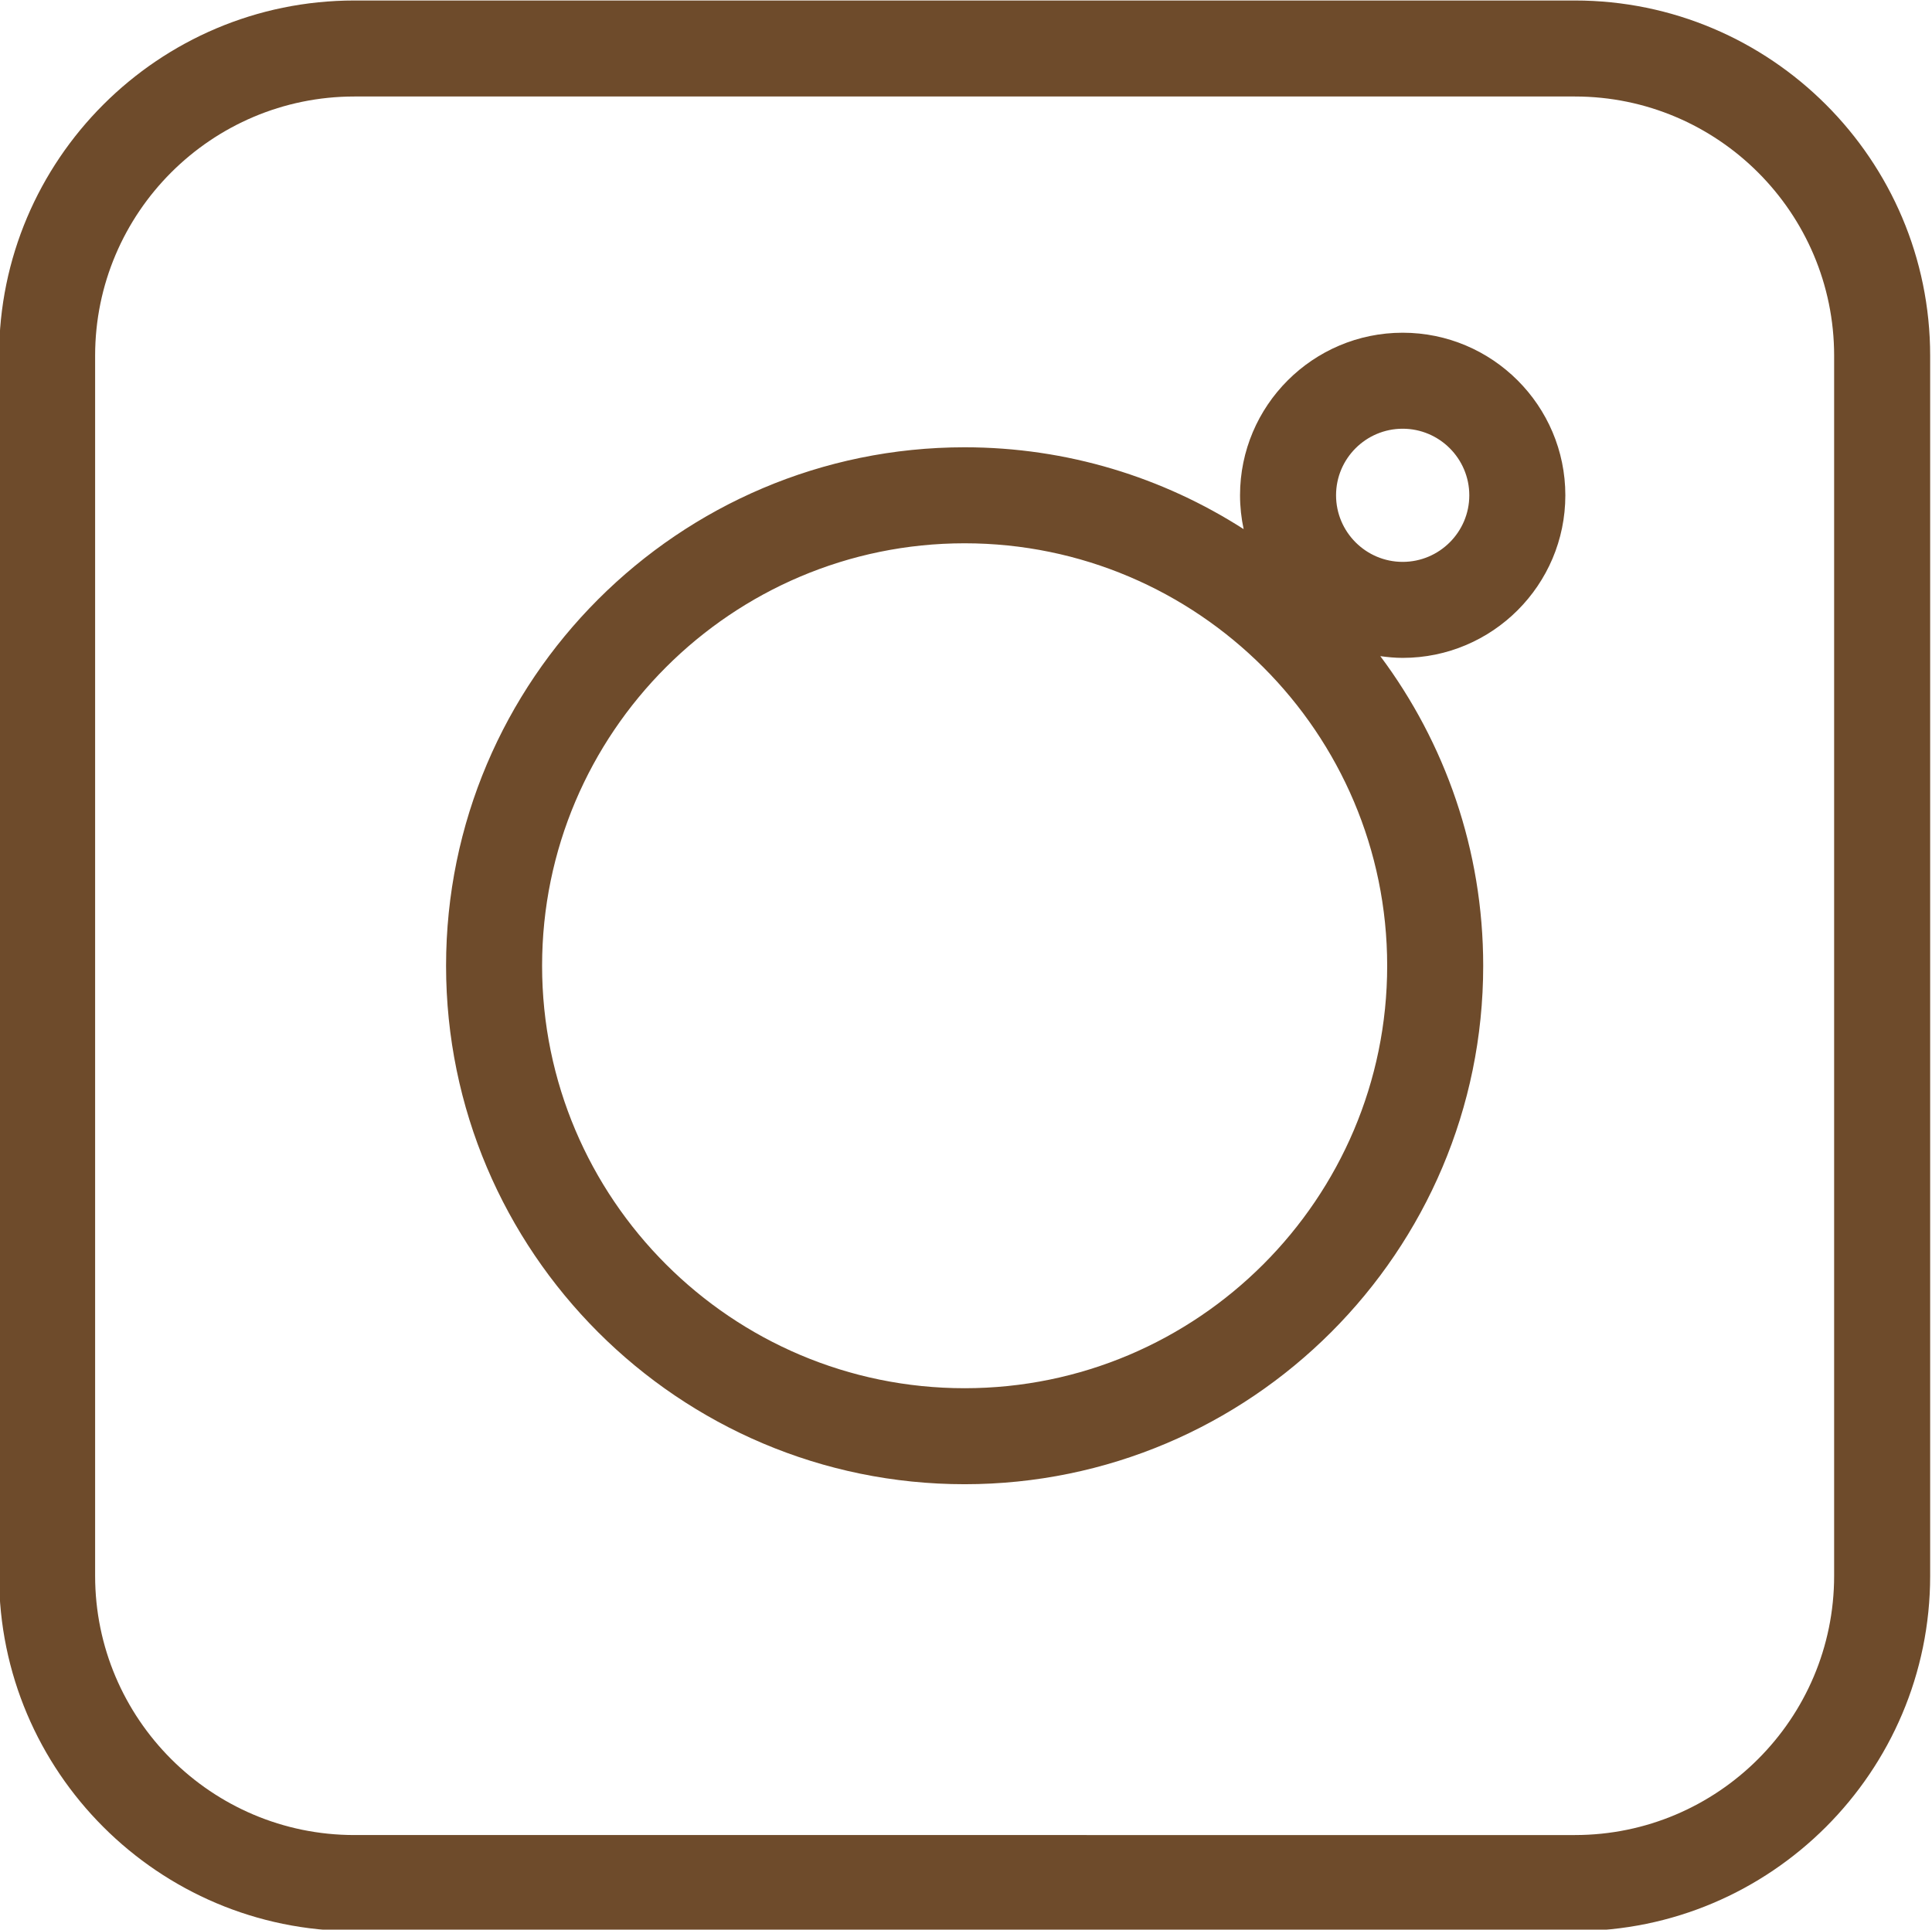
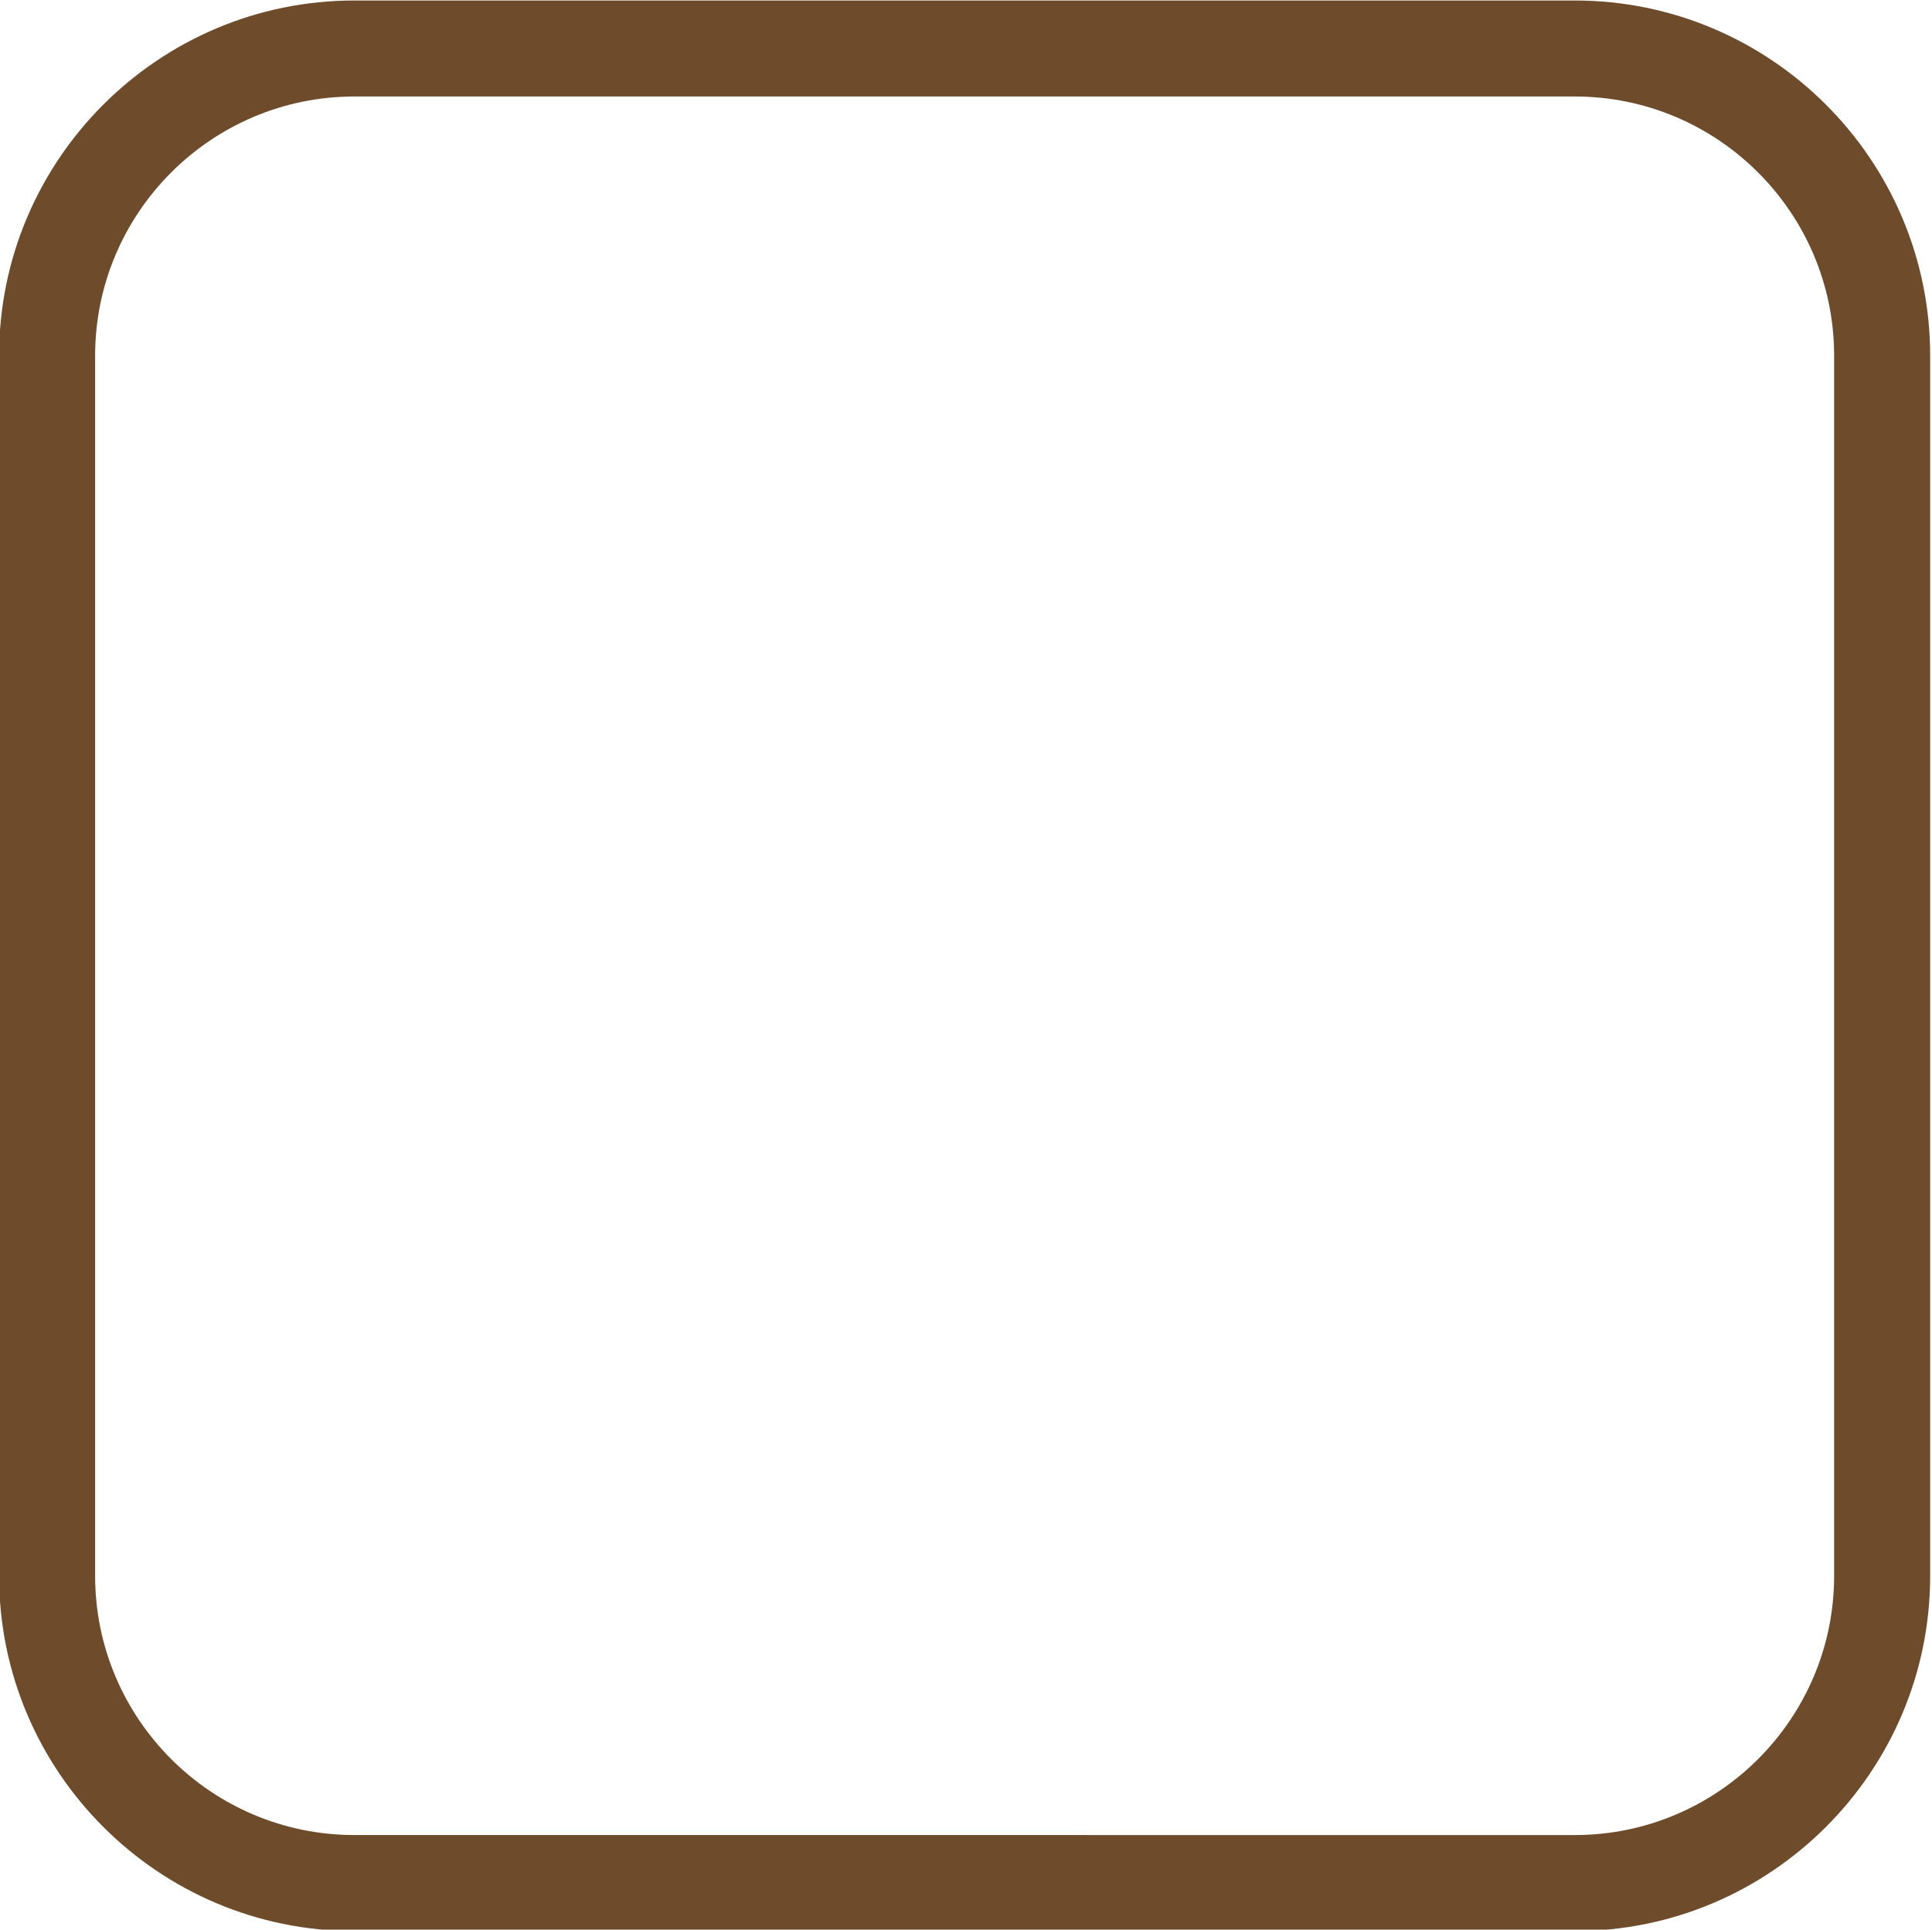
<svg xmlns="http://www.w3.org/2000/svg" fill="#6e4b2b" height="100.5" preserveAspectRatio="xMidYMid meet" version="1" viewBox="14.2 13.7 100.6 100.5" width="100.6" zoomAndPan="magnify">
  <g id="change1_1">
    <path d="M96.204,13.726H32.653c-10.201,0-18.5,8.299-18.5,18.5v63.549c0,10.201,8.299,18.5,18.5,18.5h63.551 c10.2,0,18.5-8.299,18.5-18.5V32.226C114.704,22.024,106.404,13.726,96.204,13.726z M109.704,95.774c0,7.444-6.056,13.5-13.5,13.5 H32.653c-7.444,0-13.5-6.056-13.5-13.5V32.226c0-7.444,6.056-13.5,13.5-13.5h63.551c7.444,0,13.5,6.056,13.5,13.5V95.774z" />
-     <path d="M87.238,31.029c-4.67,0-8.469,3.798-8.469,8.466c0,0.604,0.066,1.193,0.188,1.763c-4.198-2.692-9.182-4.261-14.529-4.262 C49.54,36.998,37.427,49.112,37.427,64c0,14.889,12.113,27.002,27.001,27.002c14.89,0,27.003-12.113,27.003-27.002 c0-6.04-1.994-11.623-5.357-16.126c0.382,0.053,0.769,0.09,1.165,0.09c4.67,0,8.469-3.798,8.469-8.467S91.908,31.029,87.238,31.029 z M64.428,86.002c-12.131,0-22.001-9.87-22.001-22.002c0-12.131,9.87-22.002,22.001-22.004C76.561,41.998,86.431,51.869,86.431,64 C86.431,76.132,76.561,86.002,64.428,86.002z M87.238,42.964c-1.912,0-3.469-1.556-3.469-3.469c0-1.911,1.557-3.466,3.469-3.466 s3.469,1.556,3.469,3.468C90.707,41.408,89.15,42.964,87.238,42.964z" />
  </g>
</svg>